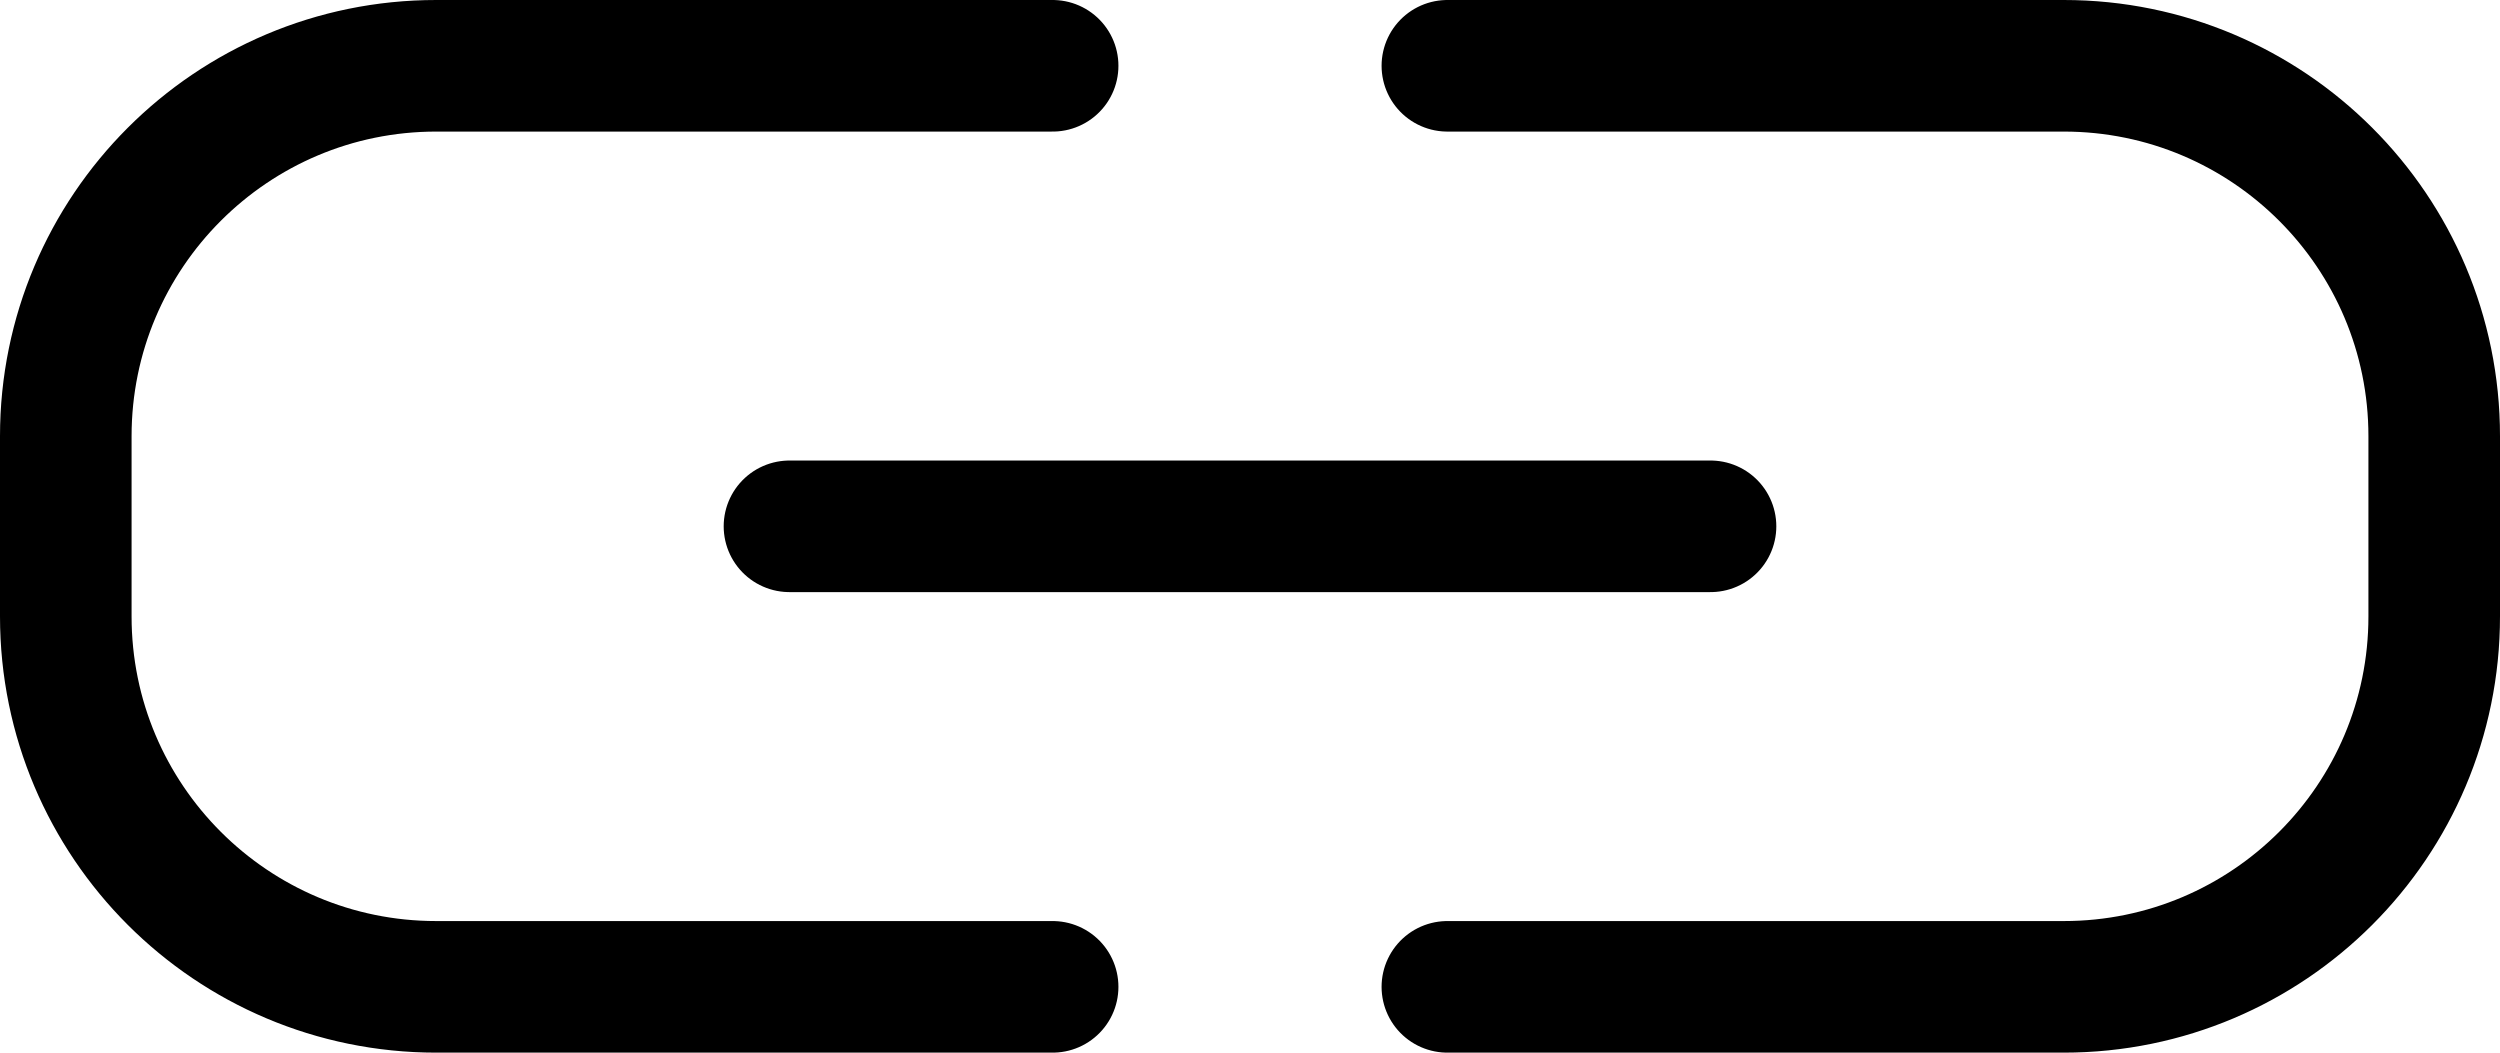
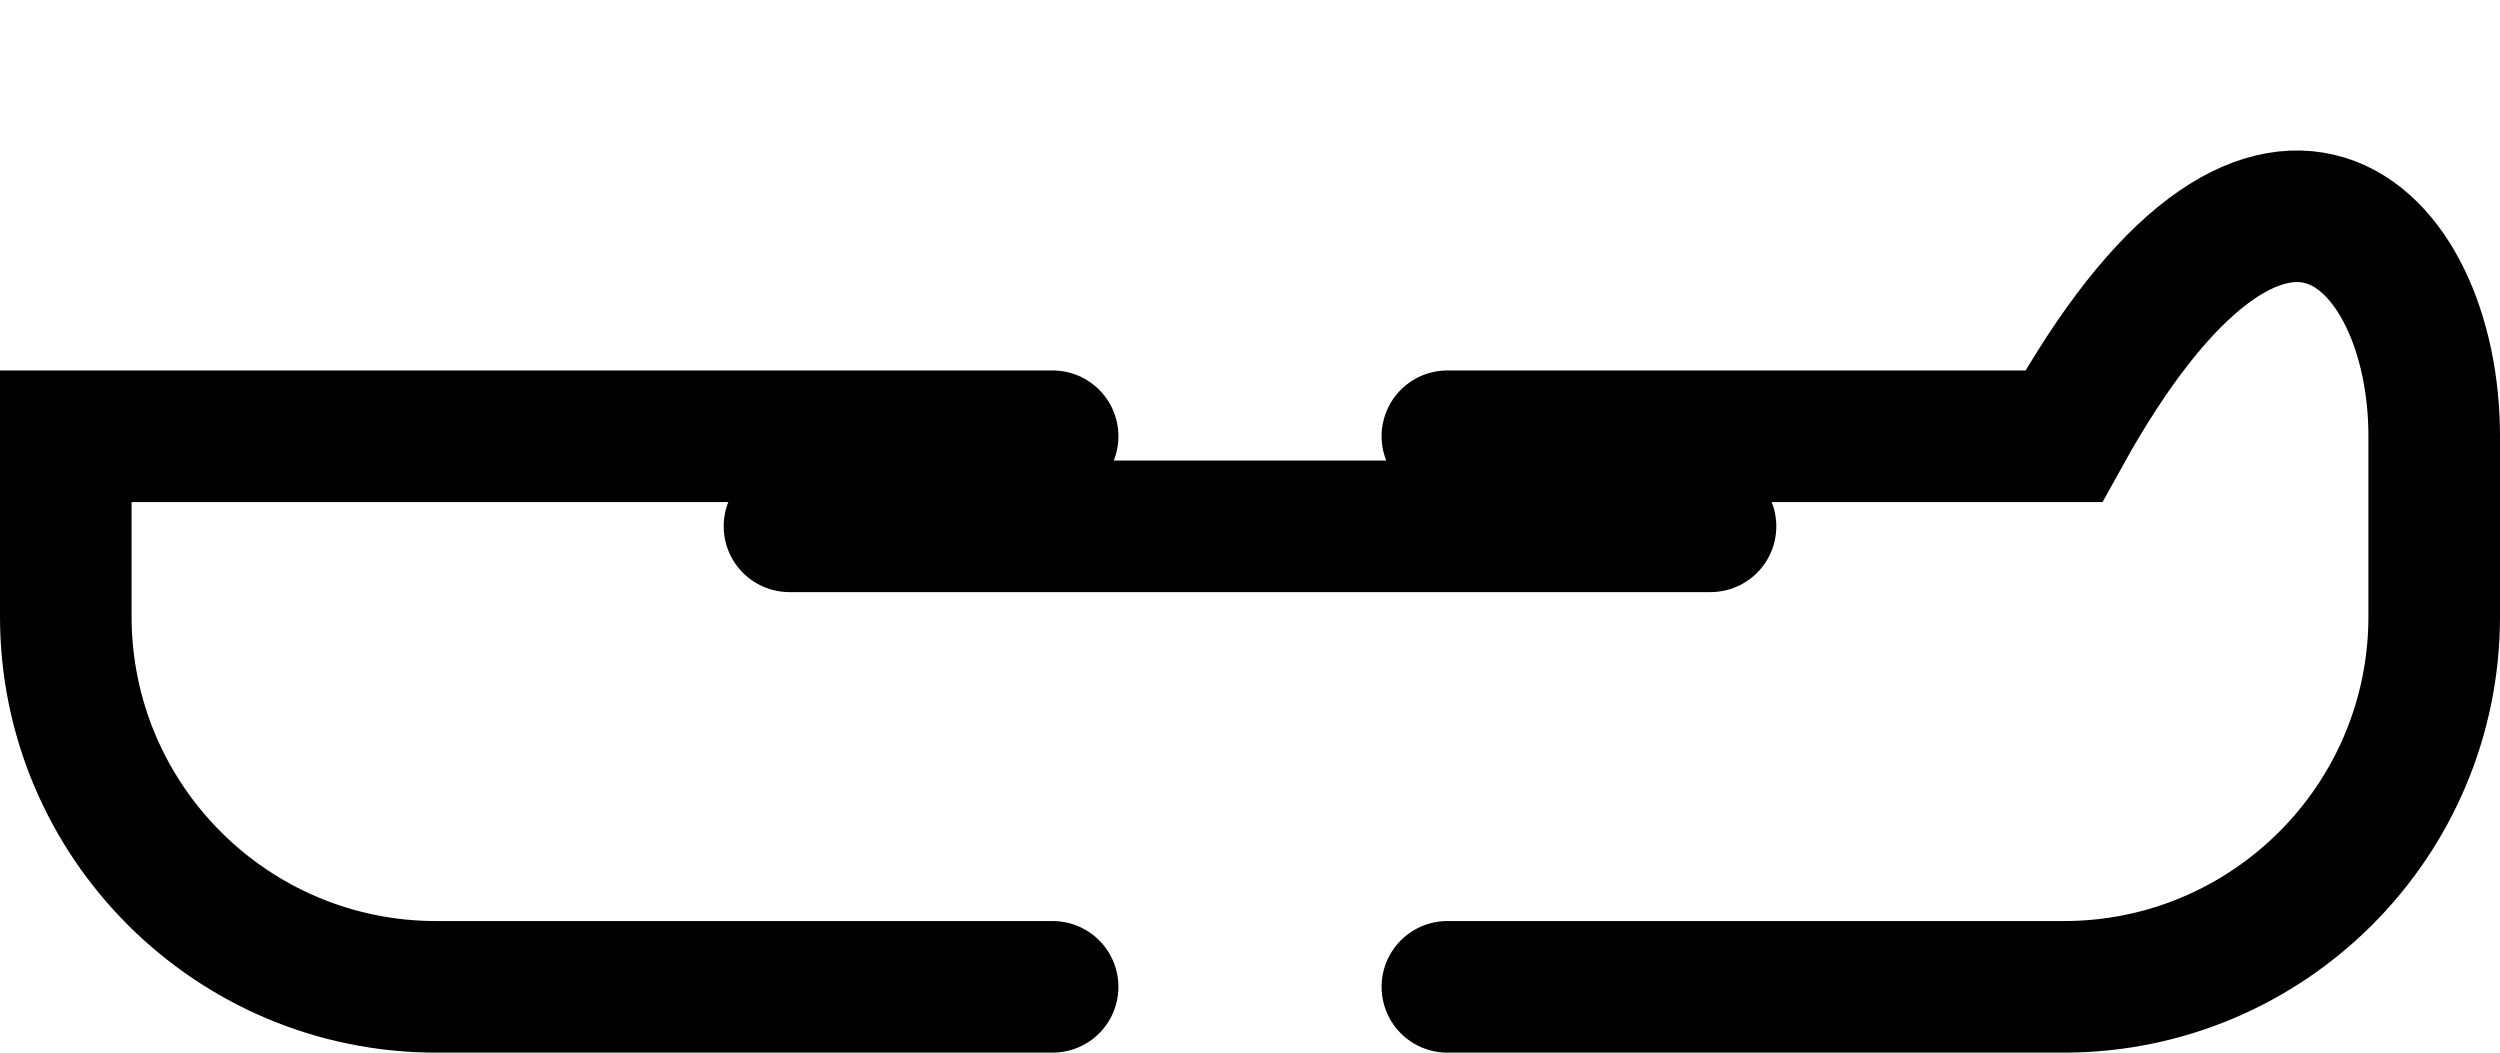
<svg xmlns="http://www.w3.org/2000/svg" version="1.2" viewBox="0 0 38 16">
-   <path fill="none" stroke="currentColor" stroke-linecap="round" stroke-width="2" d="M16 15H6.631C3.521 15 1 12.479 1 9.369V6.631C1 3.521 3.521 1 6.631 1H16m6 0h9.369C34.479 1 37 3.521 37 6.631v2.738C37 12.479 34.479 15 31.369 15H22M12 8h14" />
+   <path fill="none" stroke="currentColor" stroke-linecap="round" stroke-width="2" d="M16 15H6.631C3.521 15 1 12.479 1 9.369V6.631H16m6 0h9.369C34.479 1 37 3.521 37 6.631v2.738C37 12.479 34.479 15 31.369 15H22M12 8h14" />
</svg>